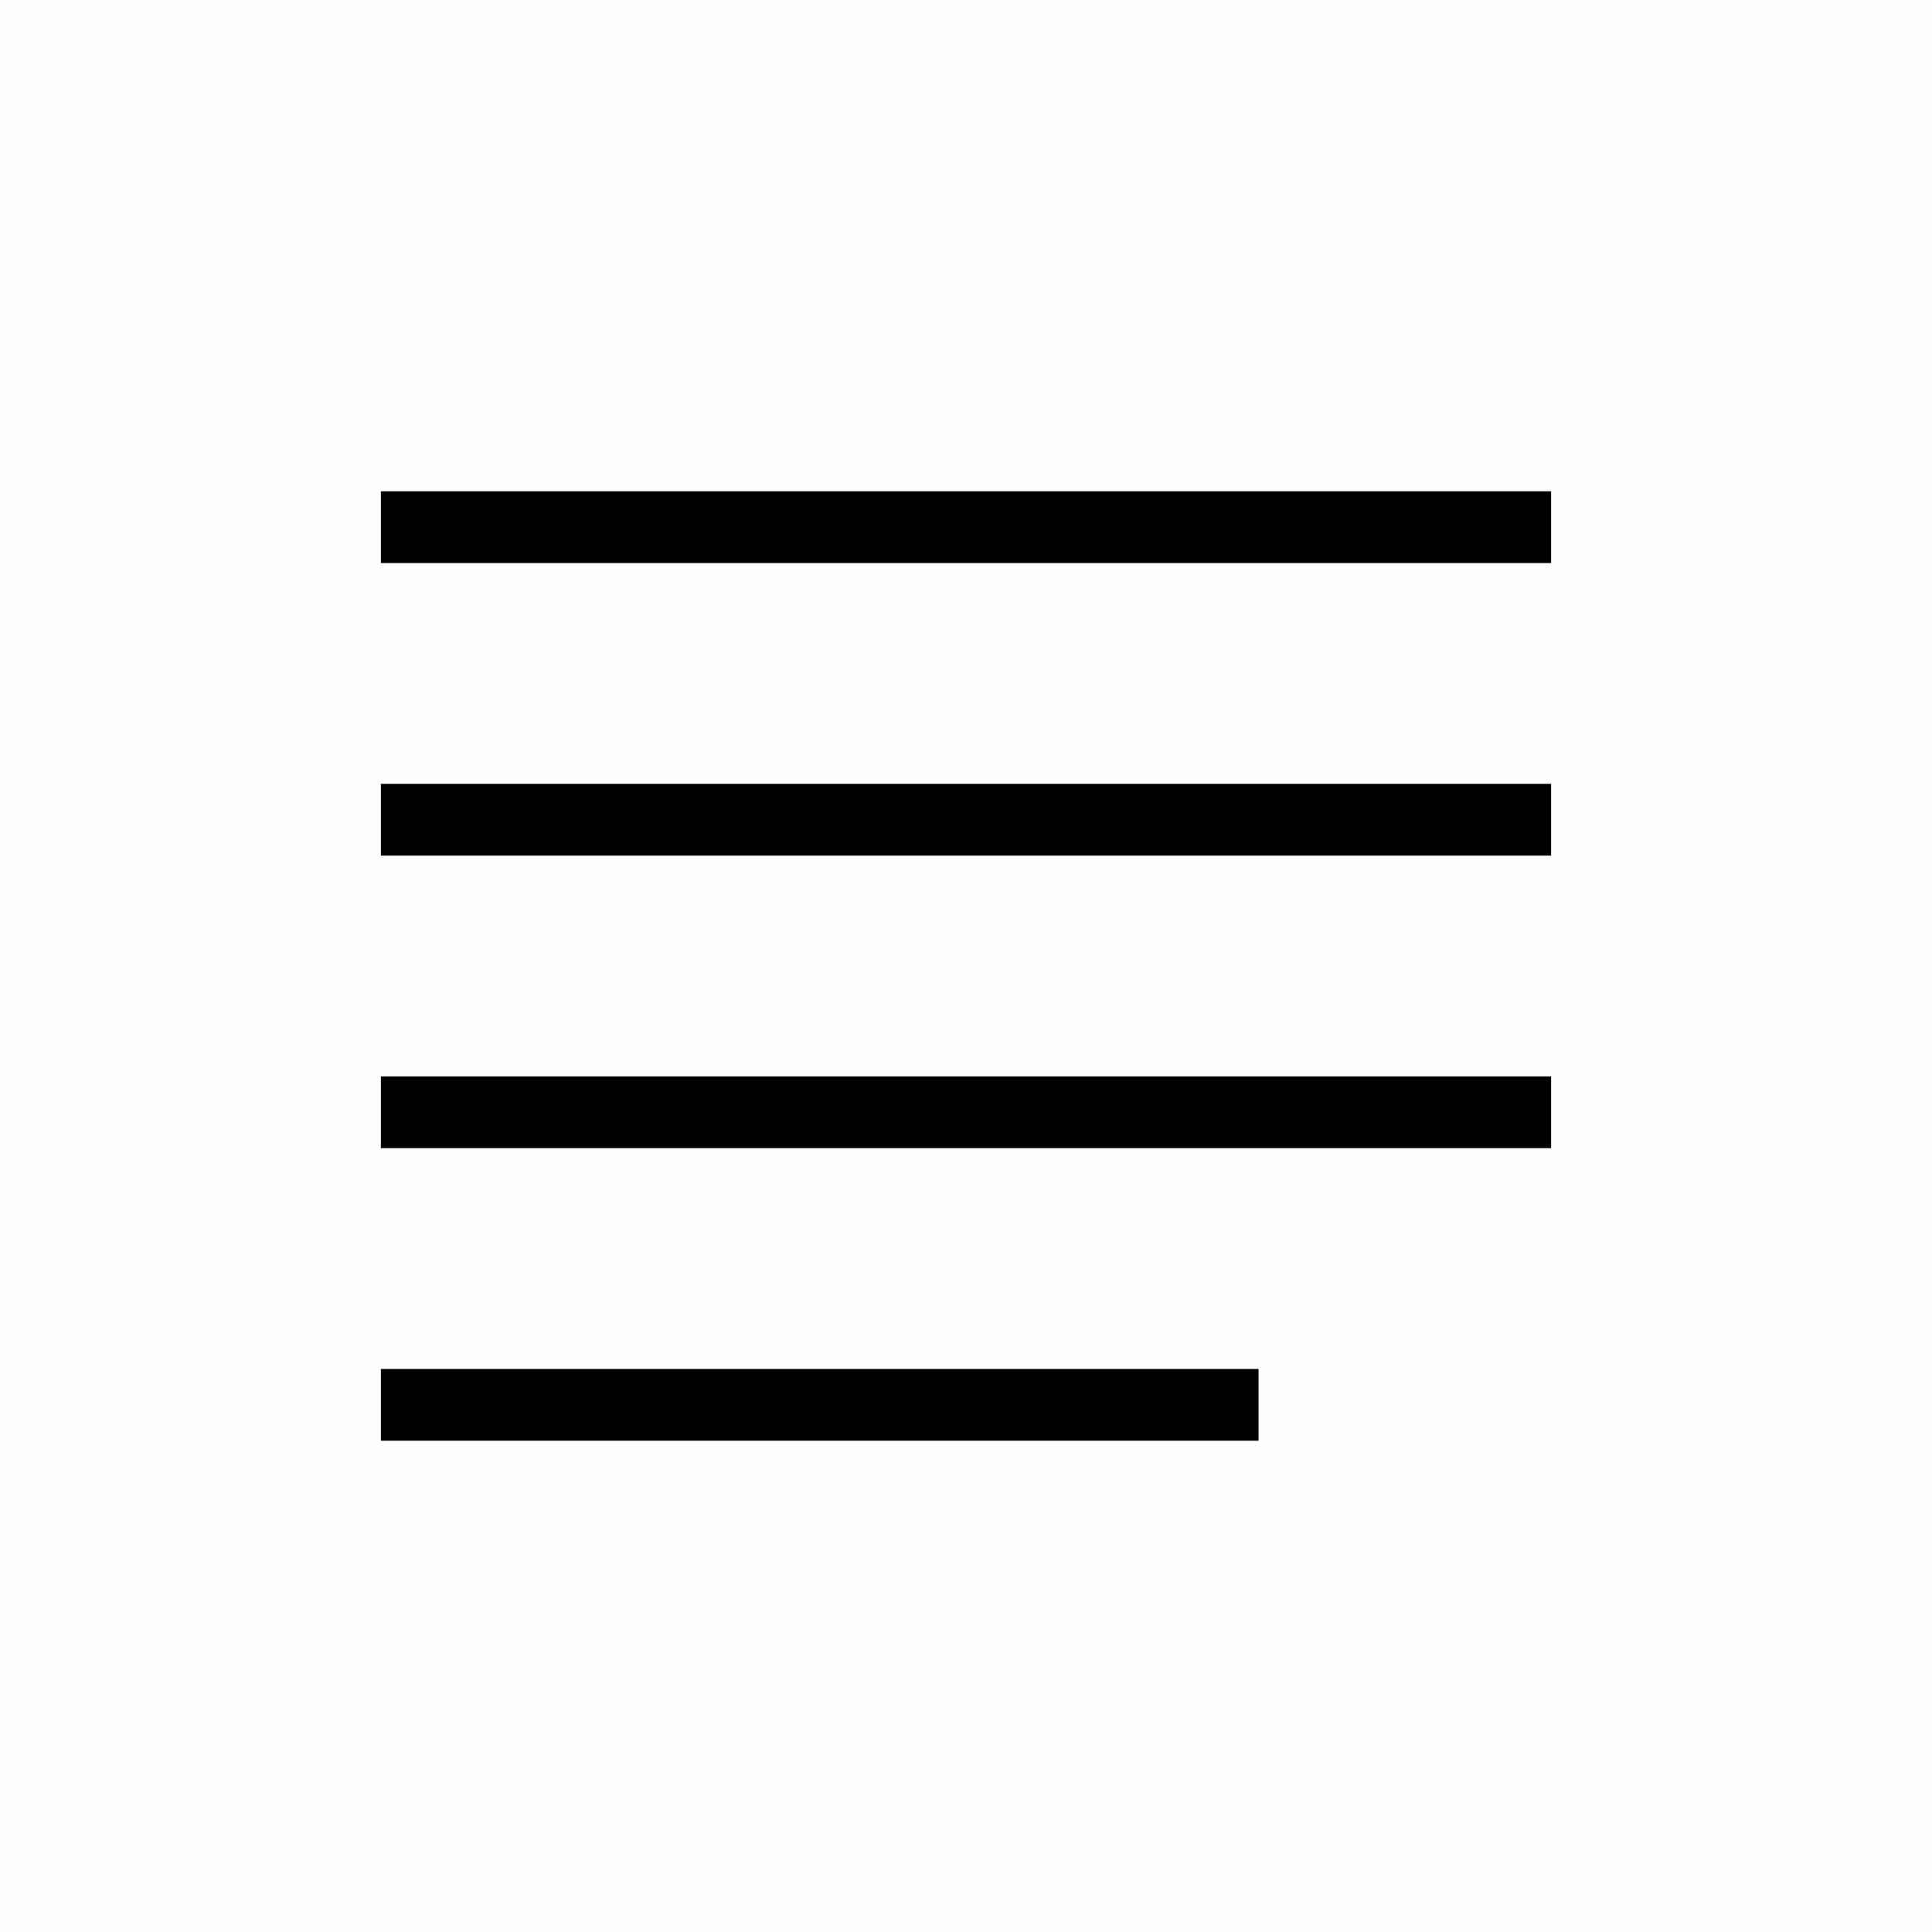
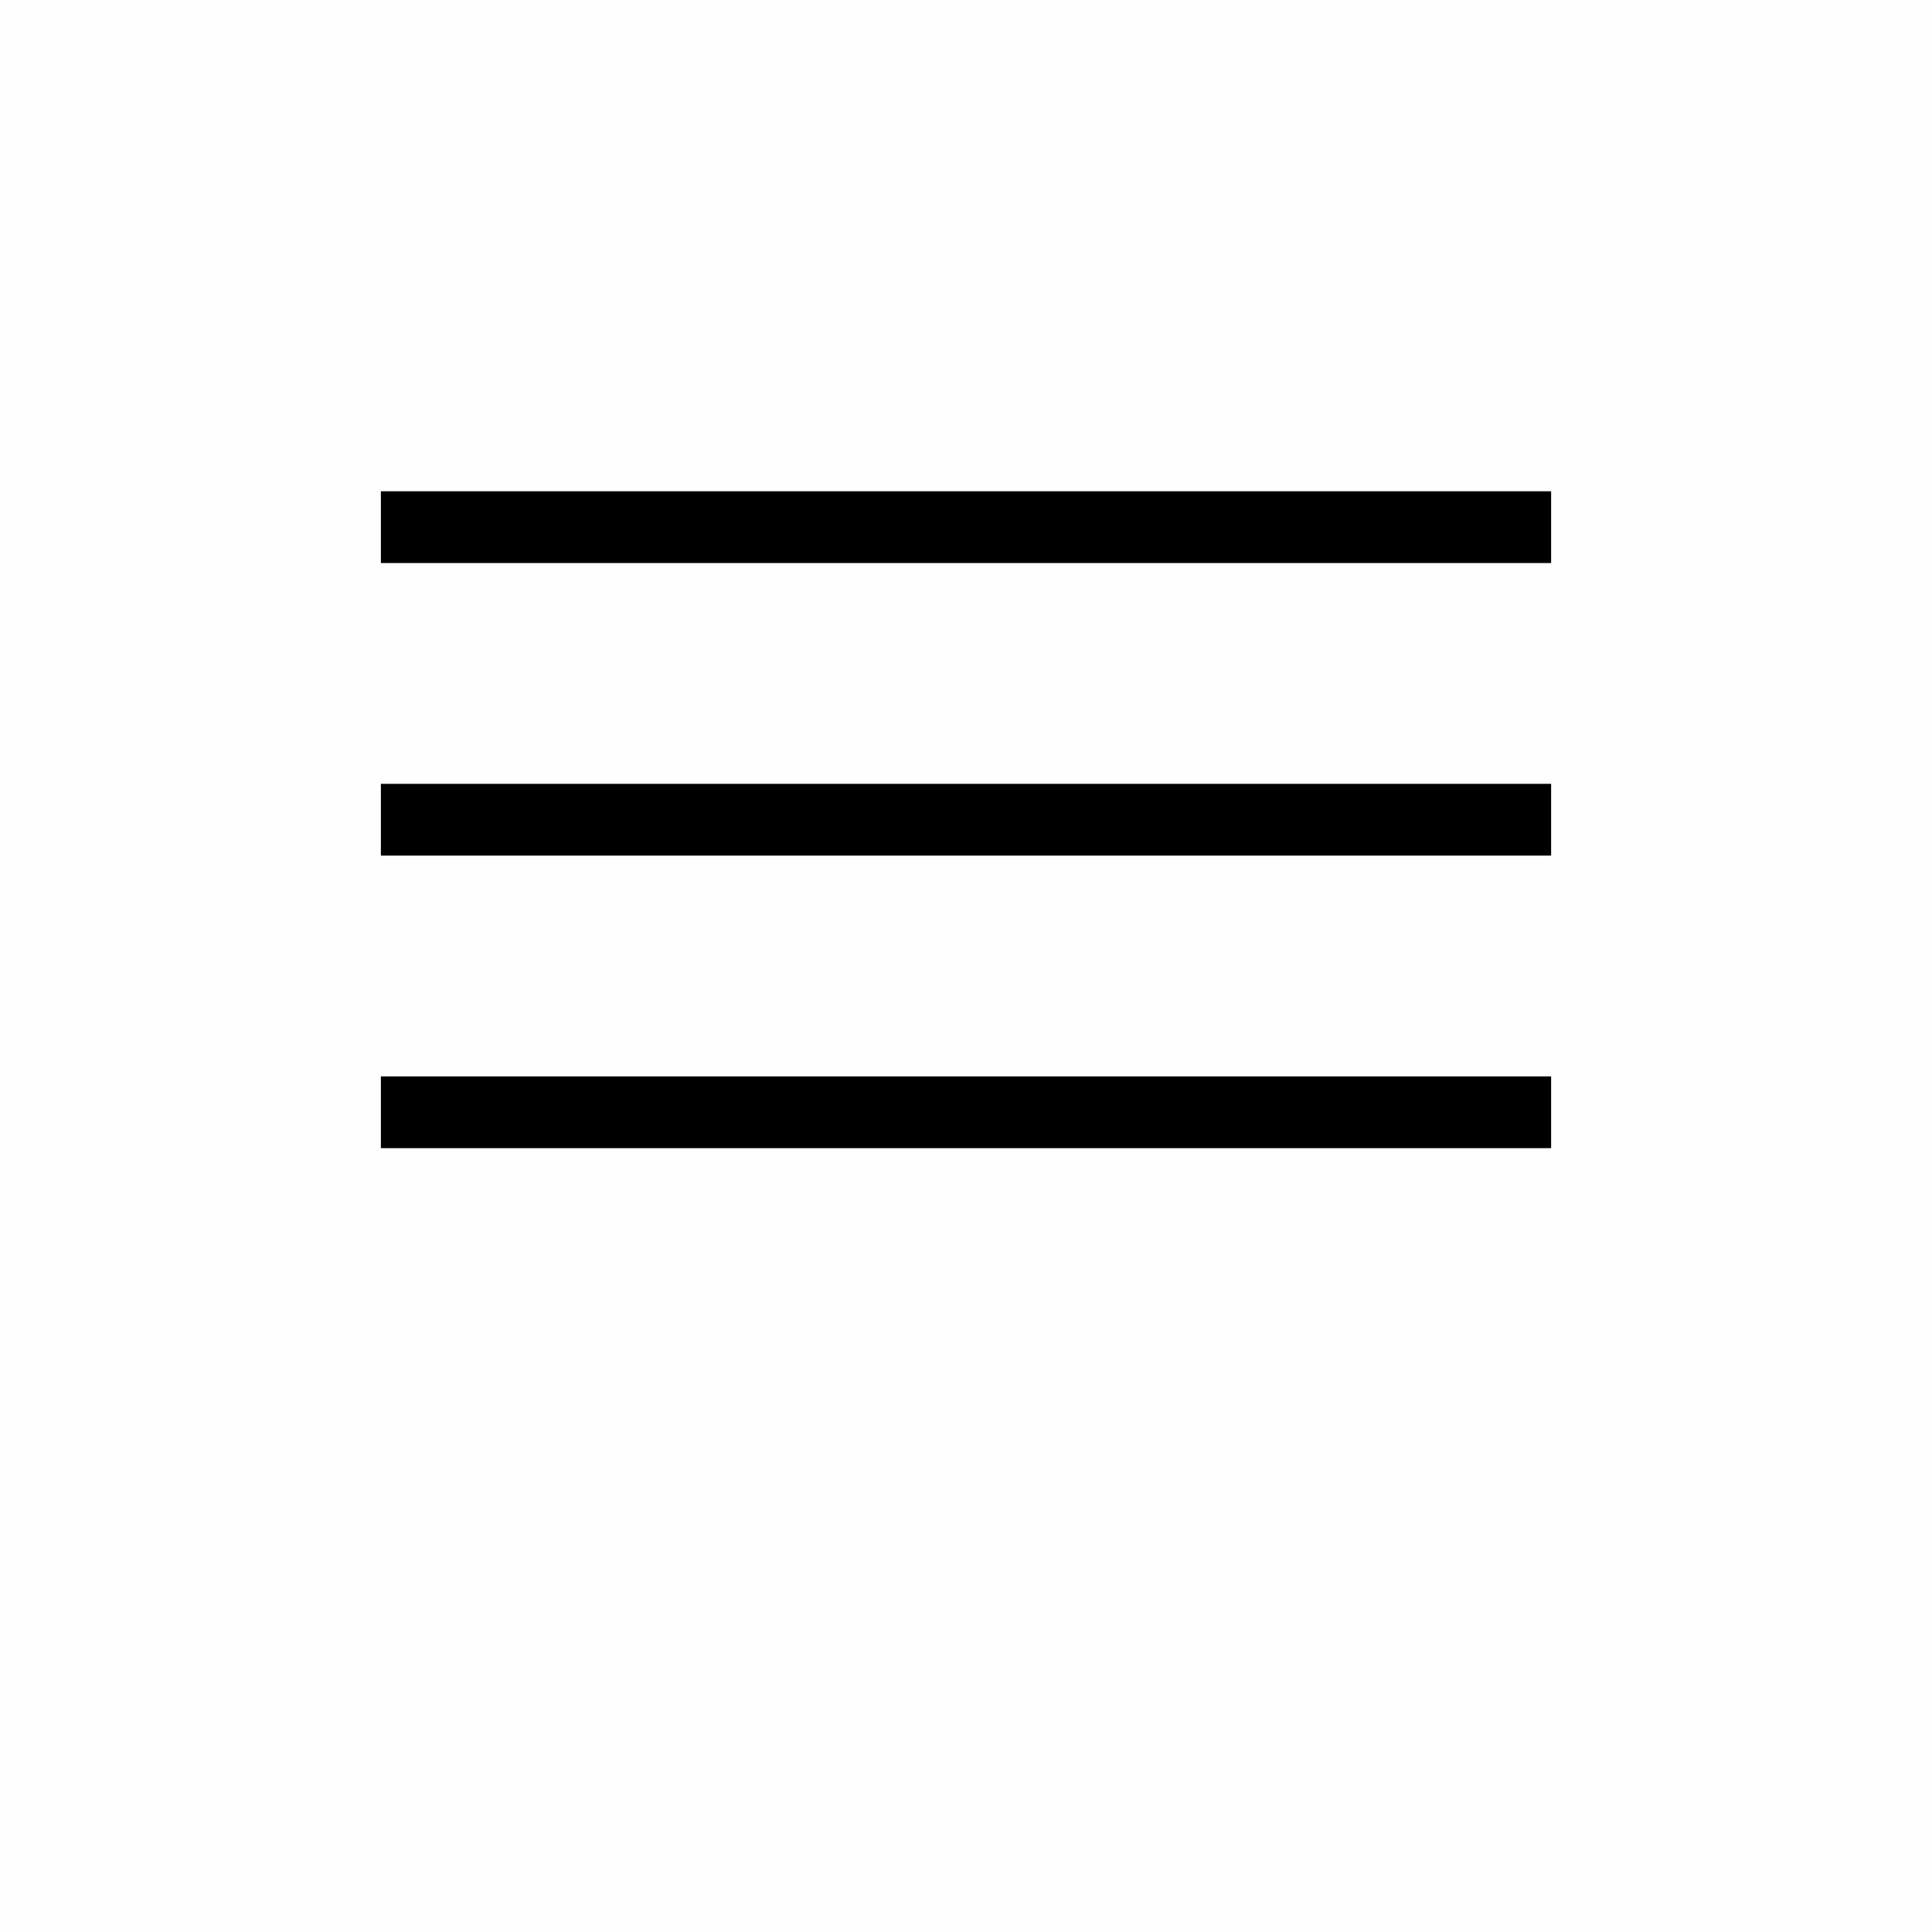
<svg xmlns="http://www.w3.org/2000/svg" version="1.1" id="Layer_1" x="0px" y="0px" viewBox="0 0 35 35" style="enable-background:new 0 0 35 35;" xml:space="preserve">
  <style type="text/css">
	.st0{fill:#FEFEFE;}
	.st1{fill:#FFFFFF;}
	.st2{fill:#20FB00;}
	.st3{opacity:0.7;}
</style>
  <g>
    <rect class="st0" width="35" height="35" />
  </g>
  <g>
    <rect x="6.9" y="8.9" width="21.2" height="1.3" />
  </g>
  <g>
    <rect x="6.9" y="14.2" width="21.2" height="1.3" />
  </g>
  <g>
    <rect x="6.9" y="19.5" width="21.2" height="1.3" />
  </g>
  <g>
-     <rect x="6.9" y="24.8" width="15.9" height="1.3" />
-   </g>
+     </g>
</svg>